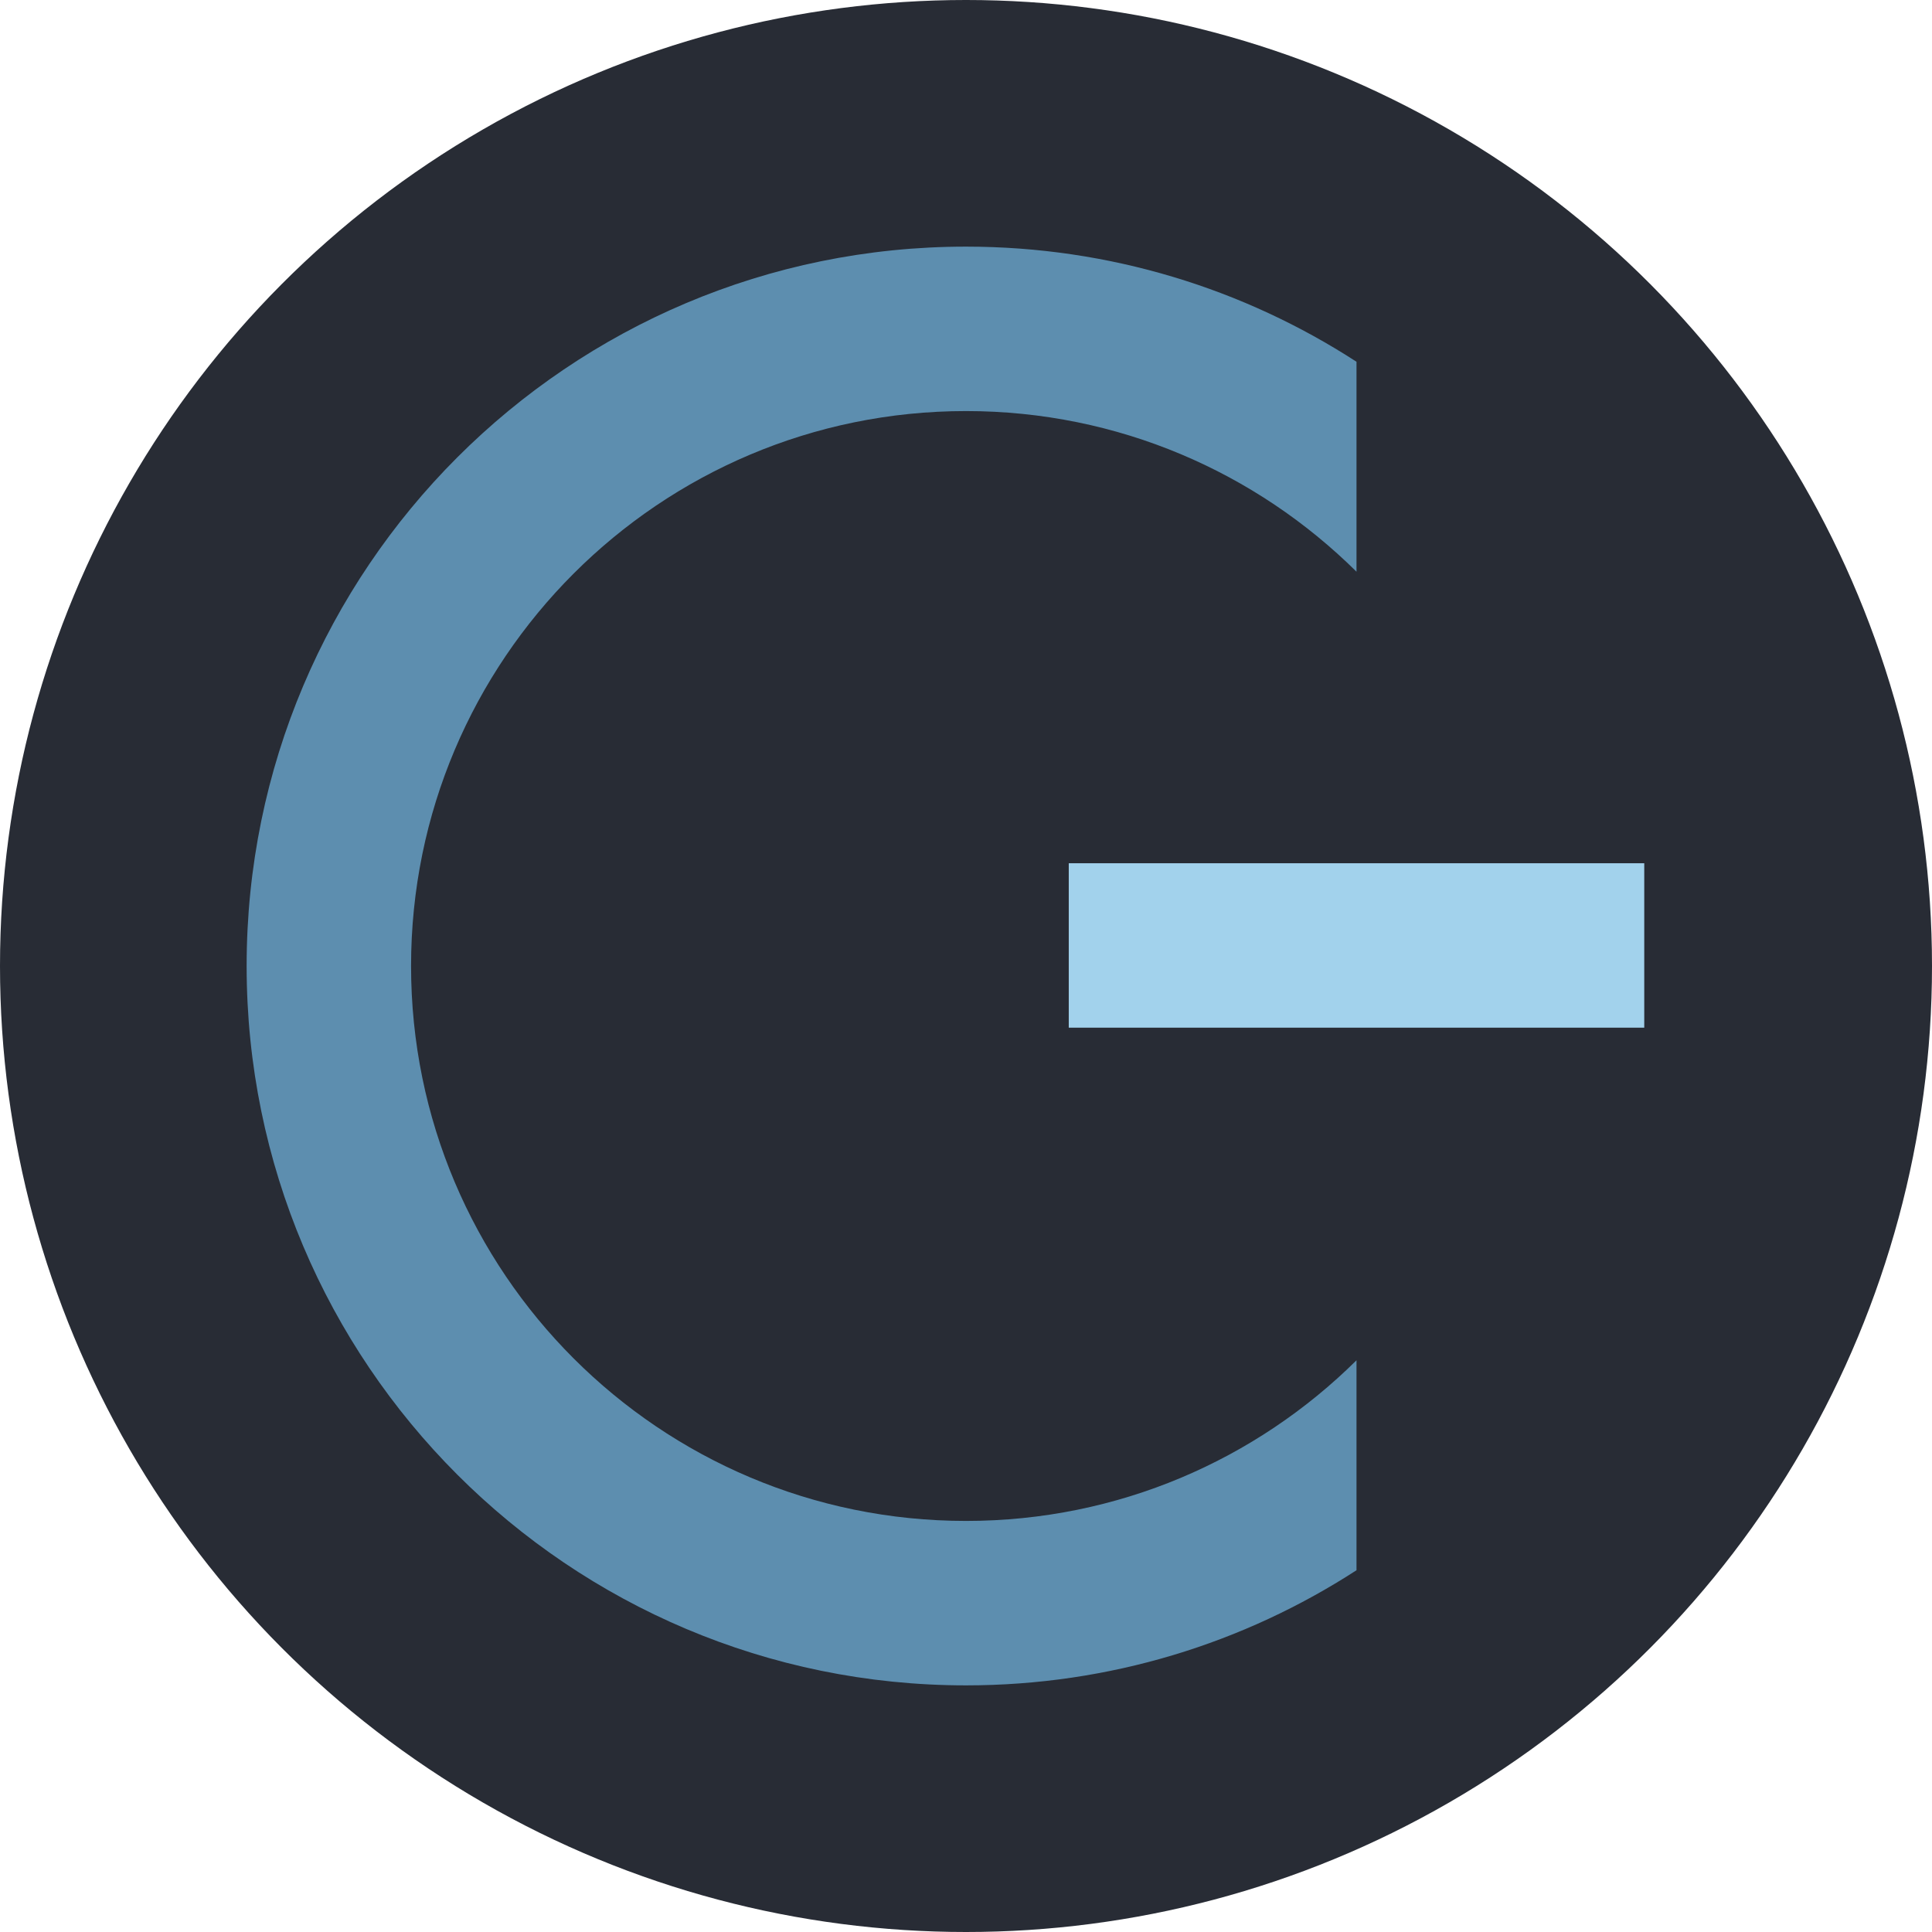
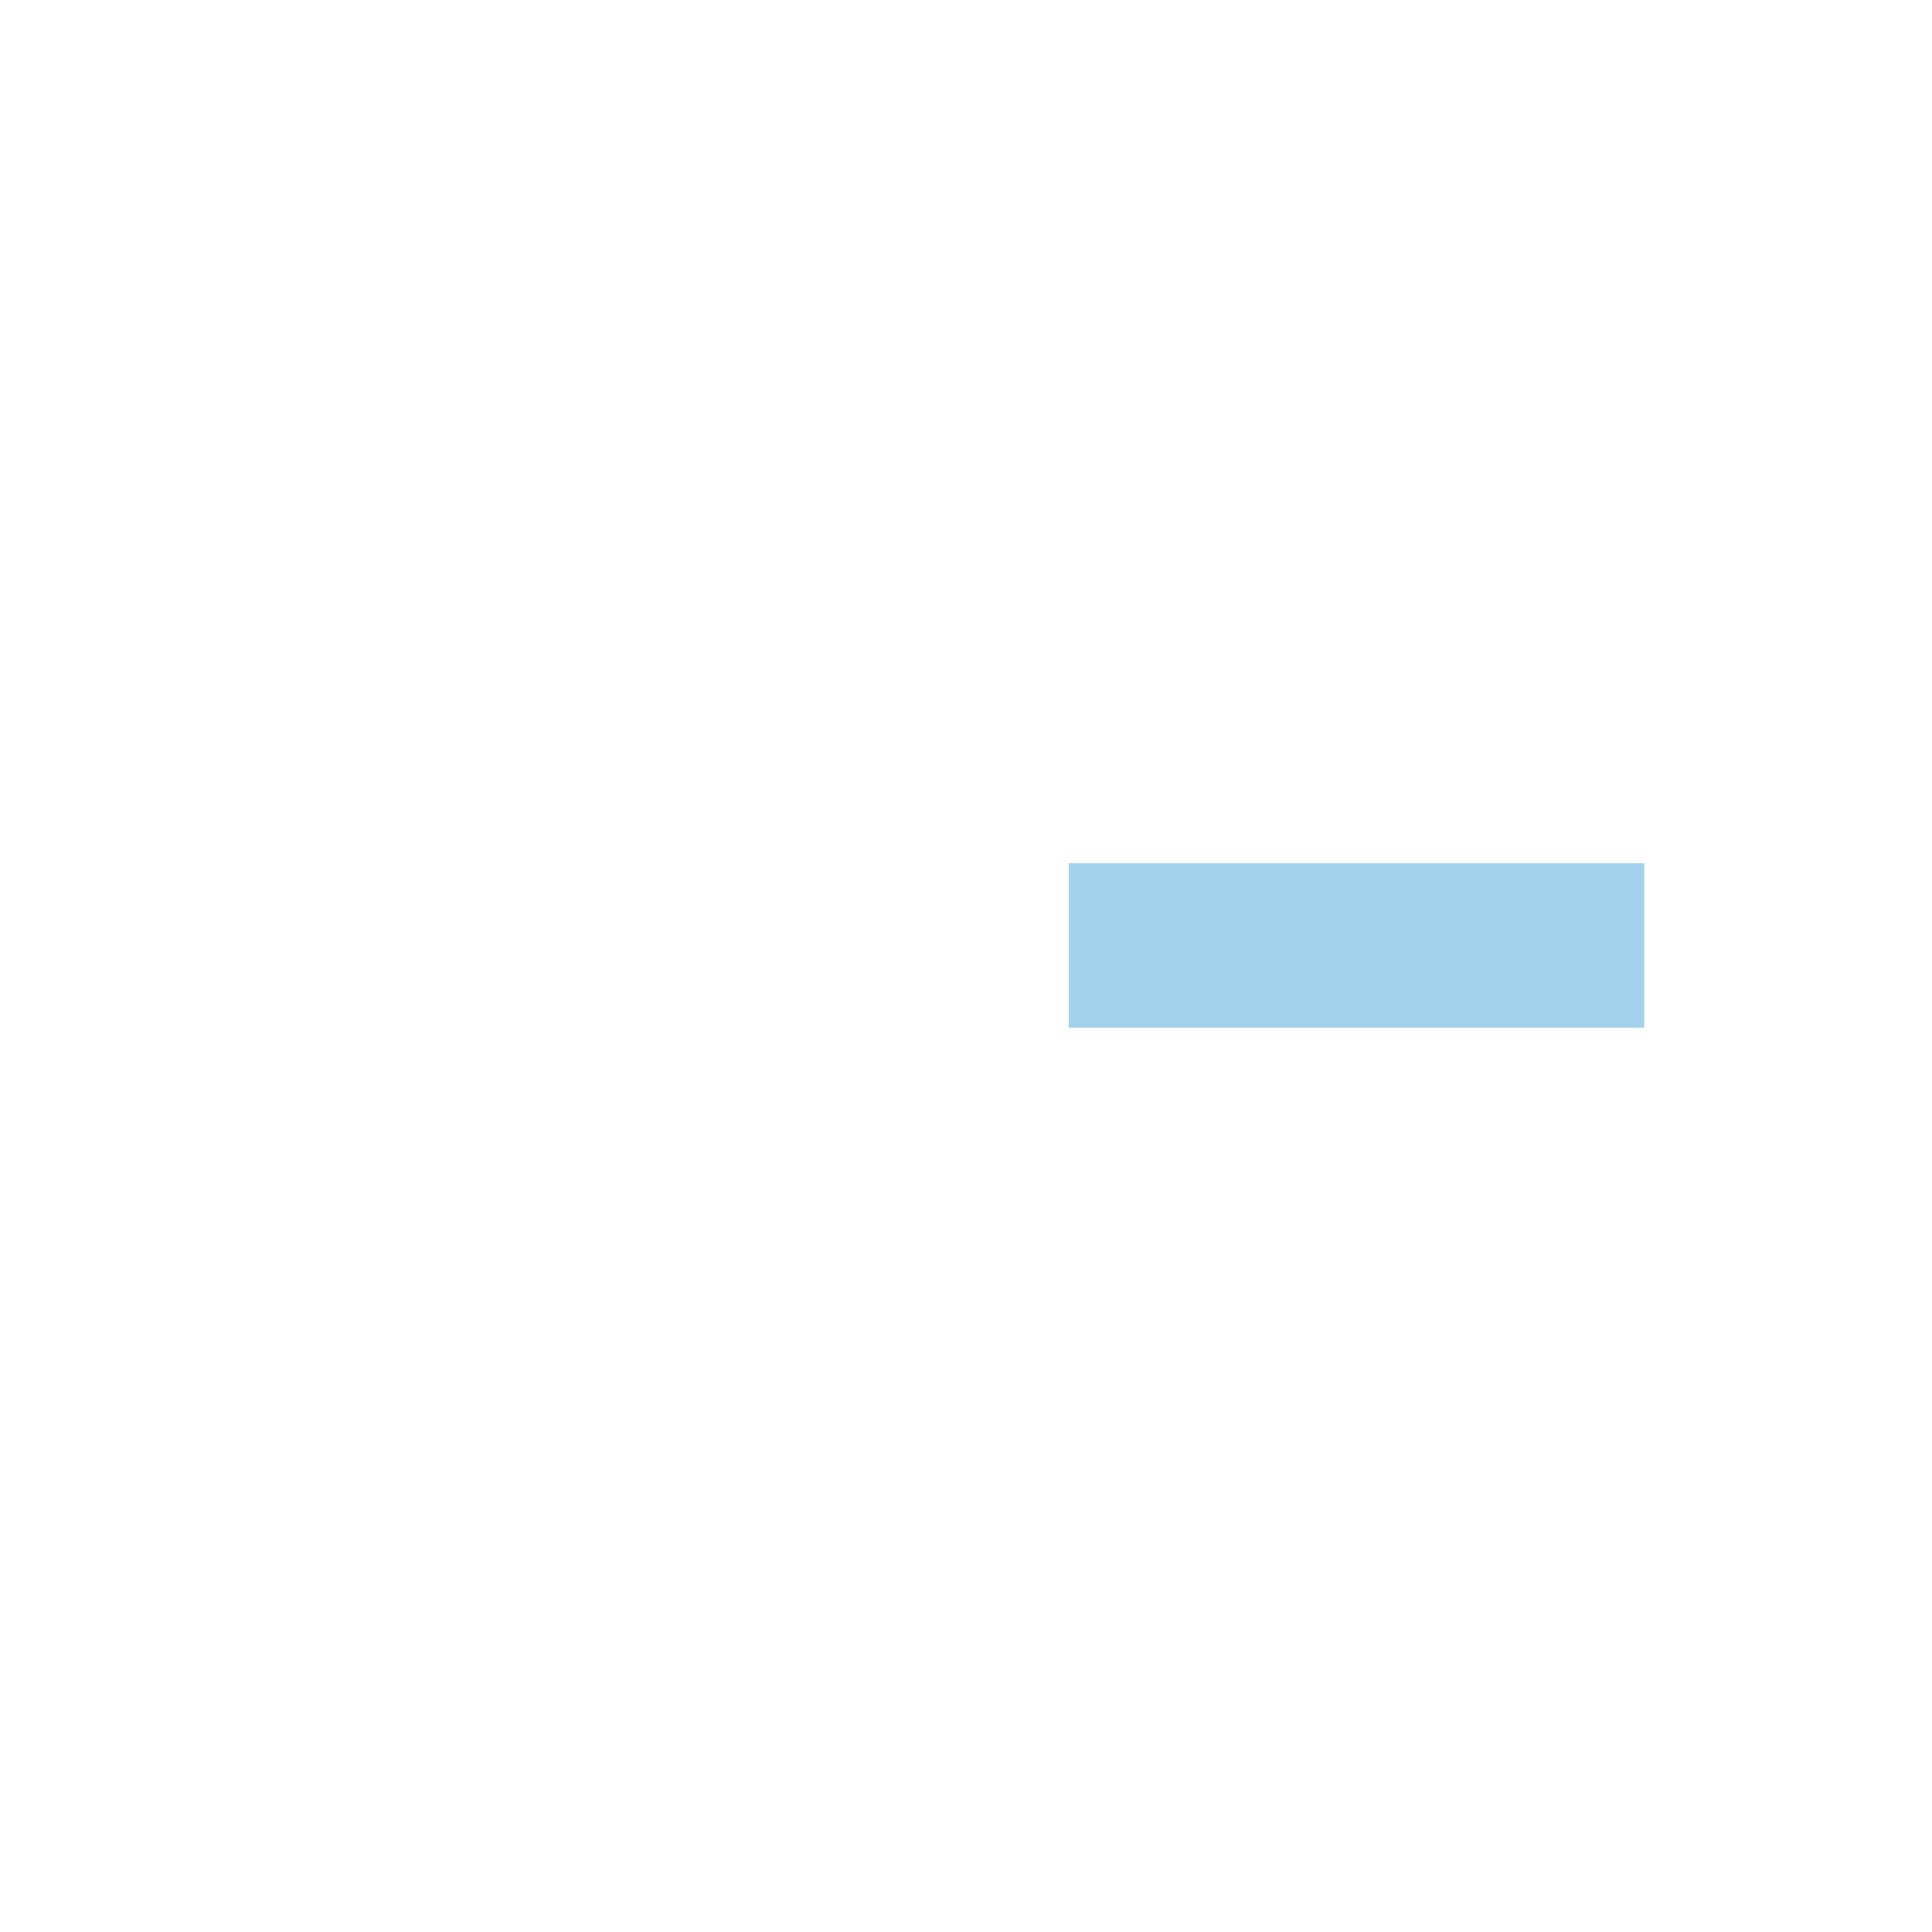
<svg xmlns="http://www.w3.org/2000/svg" width="64" height="64" viewBox="0 0 64 64" fill="none">
-   <circle cx="32" cy="32" r="32" fill="#282C35" />
-   <path d="M44.936 11.984C41.211 9.571 36.769 8.17 32 8.17C18.839 8.17 8.17 18.839 8.17 32C8.17 45.161 18.839 55.83 32 55.83C36.769 55.83 41.211 54.429 44.936 52.016V45.061C41.615 48.351 37.045 50.383 32 50.383C21.848 50.383 13.617 42.153 13.617 32C13.617 21.847 21.848 13.617 32 13.617C37.045 13.617 41.615 15.649 44.936 18.939V11.984Z" fill="#5D8EAF" />
  <rect x="35.404" y="28.596" width="19.064" height="5.447" fill="#A2D2EC" />
</svg>